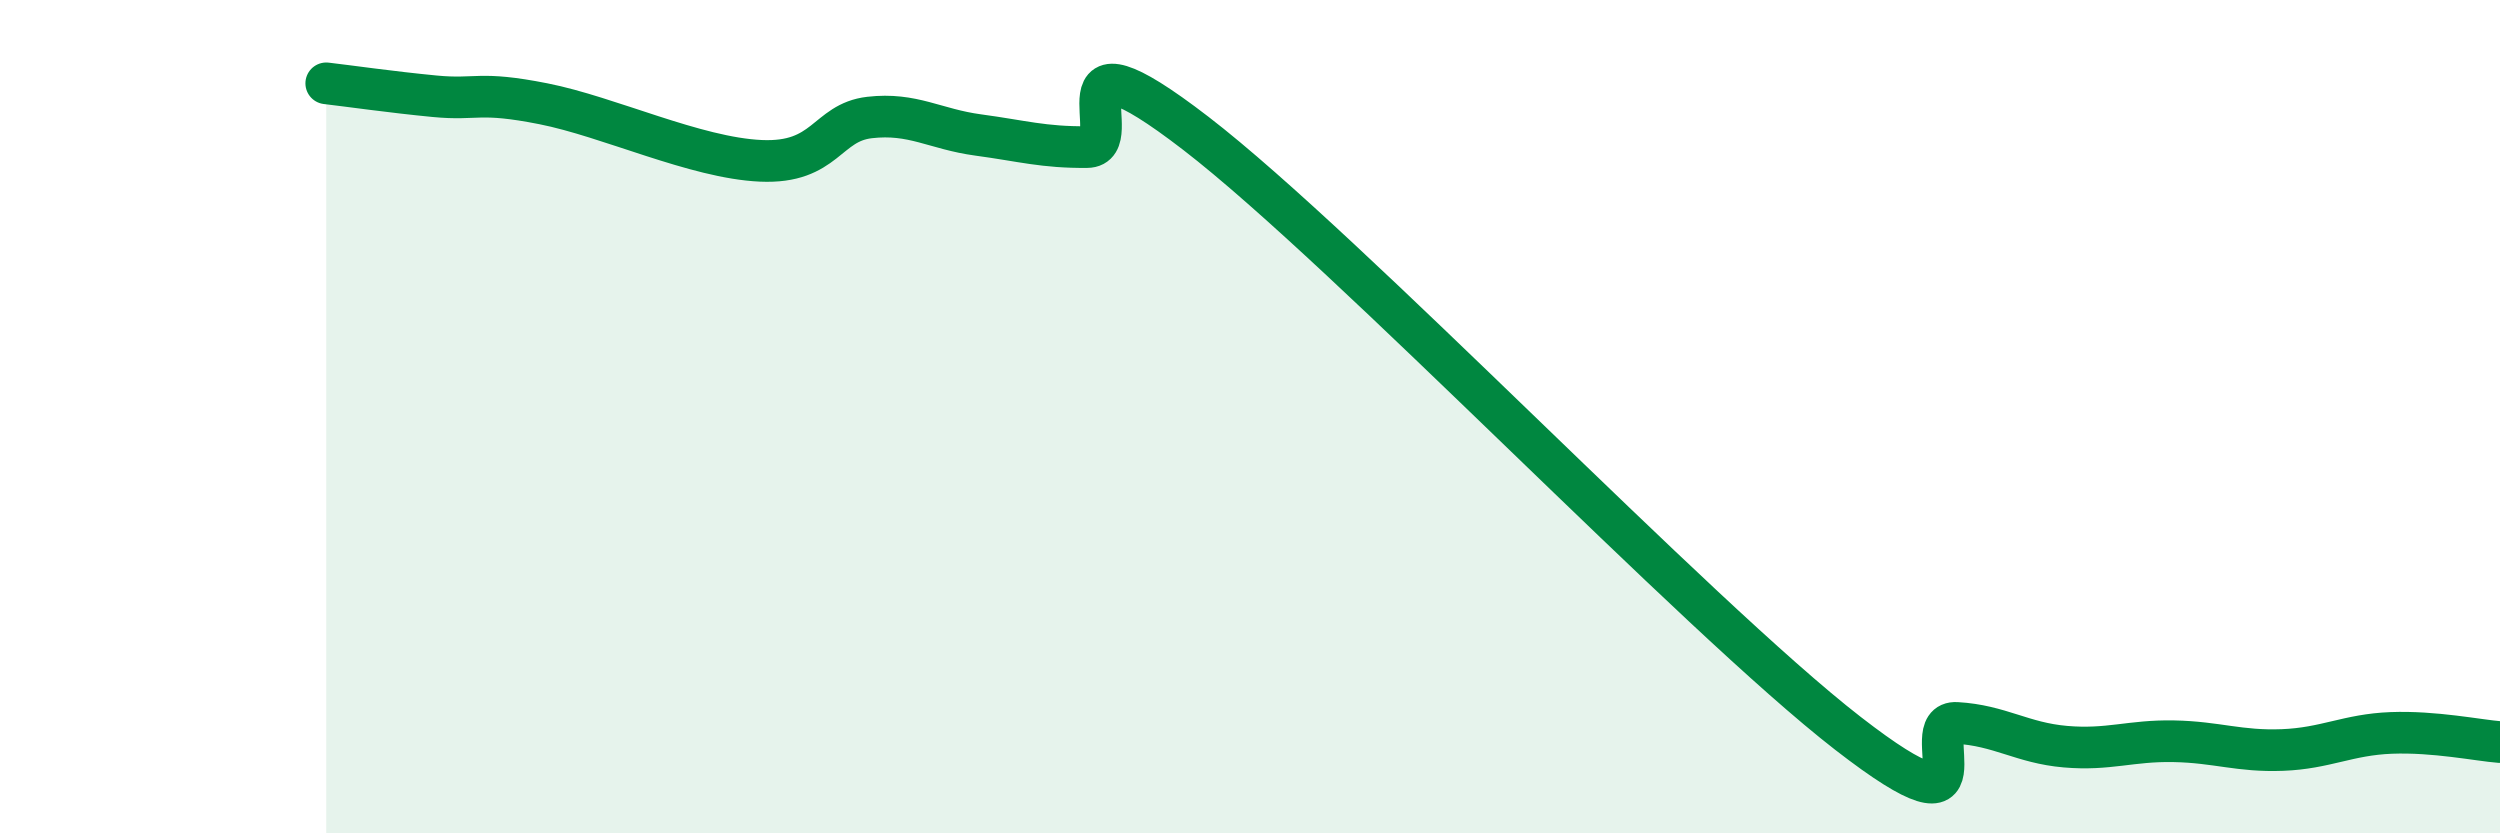
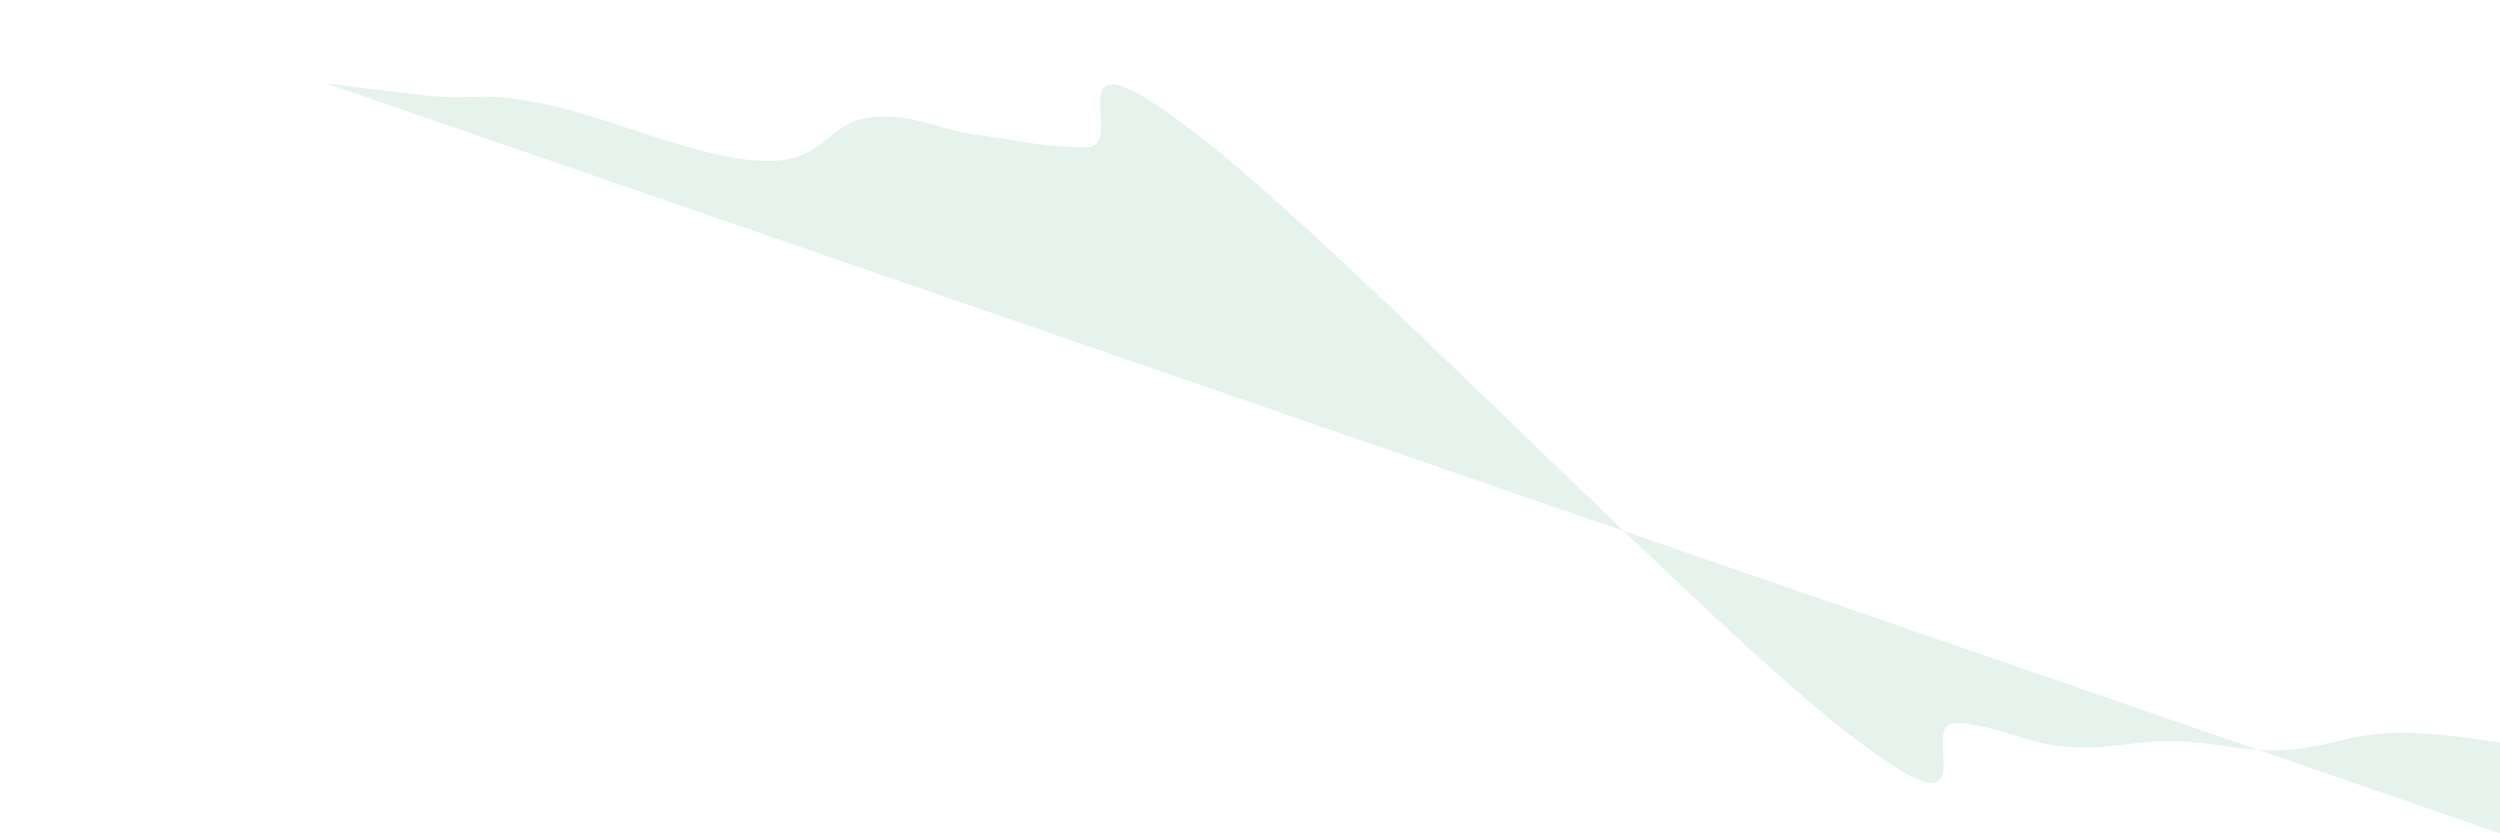
<svg xmlns="http://www.w3.org/2000/svg" width="60" height="20" viewBox="0 0 60 20">
-   <path d="M 7.83,2 C 8.35,2.06 9.39,2.21 10.43,2.31 C 11.47,2.41 11.47,2.18 13.04,2.49 C 14.61,2.8 16.69,3.79 18.26,3.86 C 19.83,3.93 19.83,2.94 20.87,2.82 C 21.91,2.7 22.44,3.1 23.48,3.24 C 24.52,3.38 25.05,3.54 26.09,3.53 C 27.13,3.52 25.05,0.39 28.7,3.2 C 32.35,6.01 40.7,14.77 44.35,17.6 C 48,20.43 45.92,17.29 46.96,17.35 C 48,17.41 48.53,17.83 49.57,17.92 C 50.61,18.01 51.13,17.77 52.17,17.79 C 53.21,17.81 53.74,18.04 54.78,18 C 55.82,17.96 56.35,17.63 57.39,17.59 C 58.43,17.55 59.48,17.77 60,17.81L60 20L7.83 20Z" fill="#008740" opacity="0.1" stroke-linecap="round" stroke-linejoin="round" />
-   <path d="M 7.83,2 C 8.35,2.06 9.39,2.21 10.43,2.31 C 11.47,2.41 11.47,2.18 13.04,2.49 C 14.61,2.8 16.69,3.79 18.26,3.86 C 19.83,3.93 19.83,2.94 20.87,2.82 C 21.91,2.7 22.44,3.1 23.48,3.24 C 24.52,3.38 25.05,3.54 26.09,3.53 C 27.13,3.52 25.05,0.39 28.7,3.2 C 32.35,6.01 40.7,14.77 44.35,17.6 C 48,20.43 45.92,17.29 46.96,17.35 C 48,17.41 48.53,17.83 49.57,17.92 C 50.61,18.01 51.13,17.77 52.17,17.79 C 53.21,17.81 53.74,18.04 54.78,18 C 55.82,17.96 56.35,17.63 57.39,17.59 C 58.43,17.55 59.48,17.77 60,17.81" stroke="#008740" stroke-width="1" fill="none" stroke-linecap="round" stroke-linejoin="round" />
+   <path d="M 7.83,2 C 8.35,2.06 9.39,2.21 10.43,2.31 C 11.47,2.41 11.47,2.18 13.04,2.49 C 14.61,2.8 16.69,3.79 18.26,3.86 C 19.83,3.93 19.83,2.94 20.87,2.82 C 21.91,2.7 22.44,3.1 23.48,3.24 C 24.52,3.38 25.05,3.54 26.09,3.53 C 27.13,3.52 25.05,0.39 28.7,3.2 C 32.35,6.01 40.7,14.77 44.35,17.6 C 48,20.43 45.92,17.29 46.96,17.35 C 48,17.41 48.53,17.83 49.57,17.92 C 50.61,18.01 51.13,17.77 52.17,17.79 C 53.21,17.81 53.74,18.04 54.78,18 C 55.82,17.96 56.35,17.63 57.39,17.59 C 58.43,17.55 59.48,17.77 60,17.81L60 20Z" fill="#008740" opacity="0.1" stroke-linecap="round" stroke-linejoin="round" />
</svg>